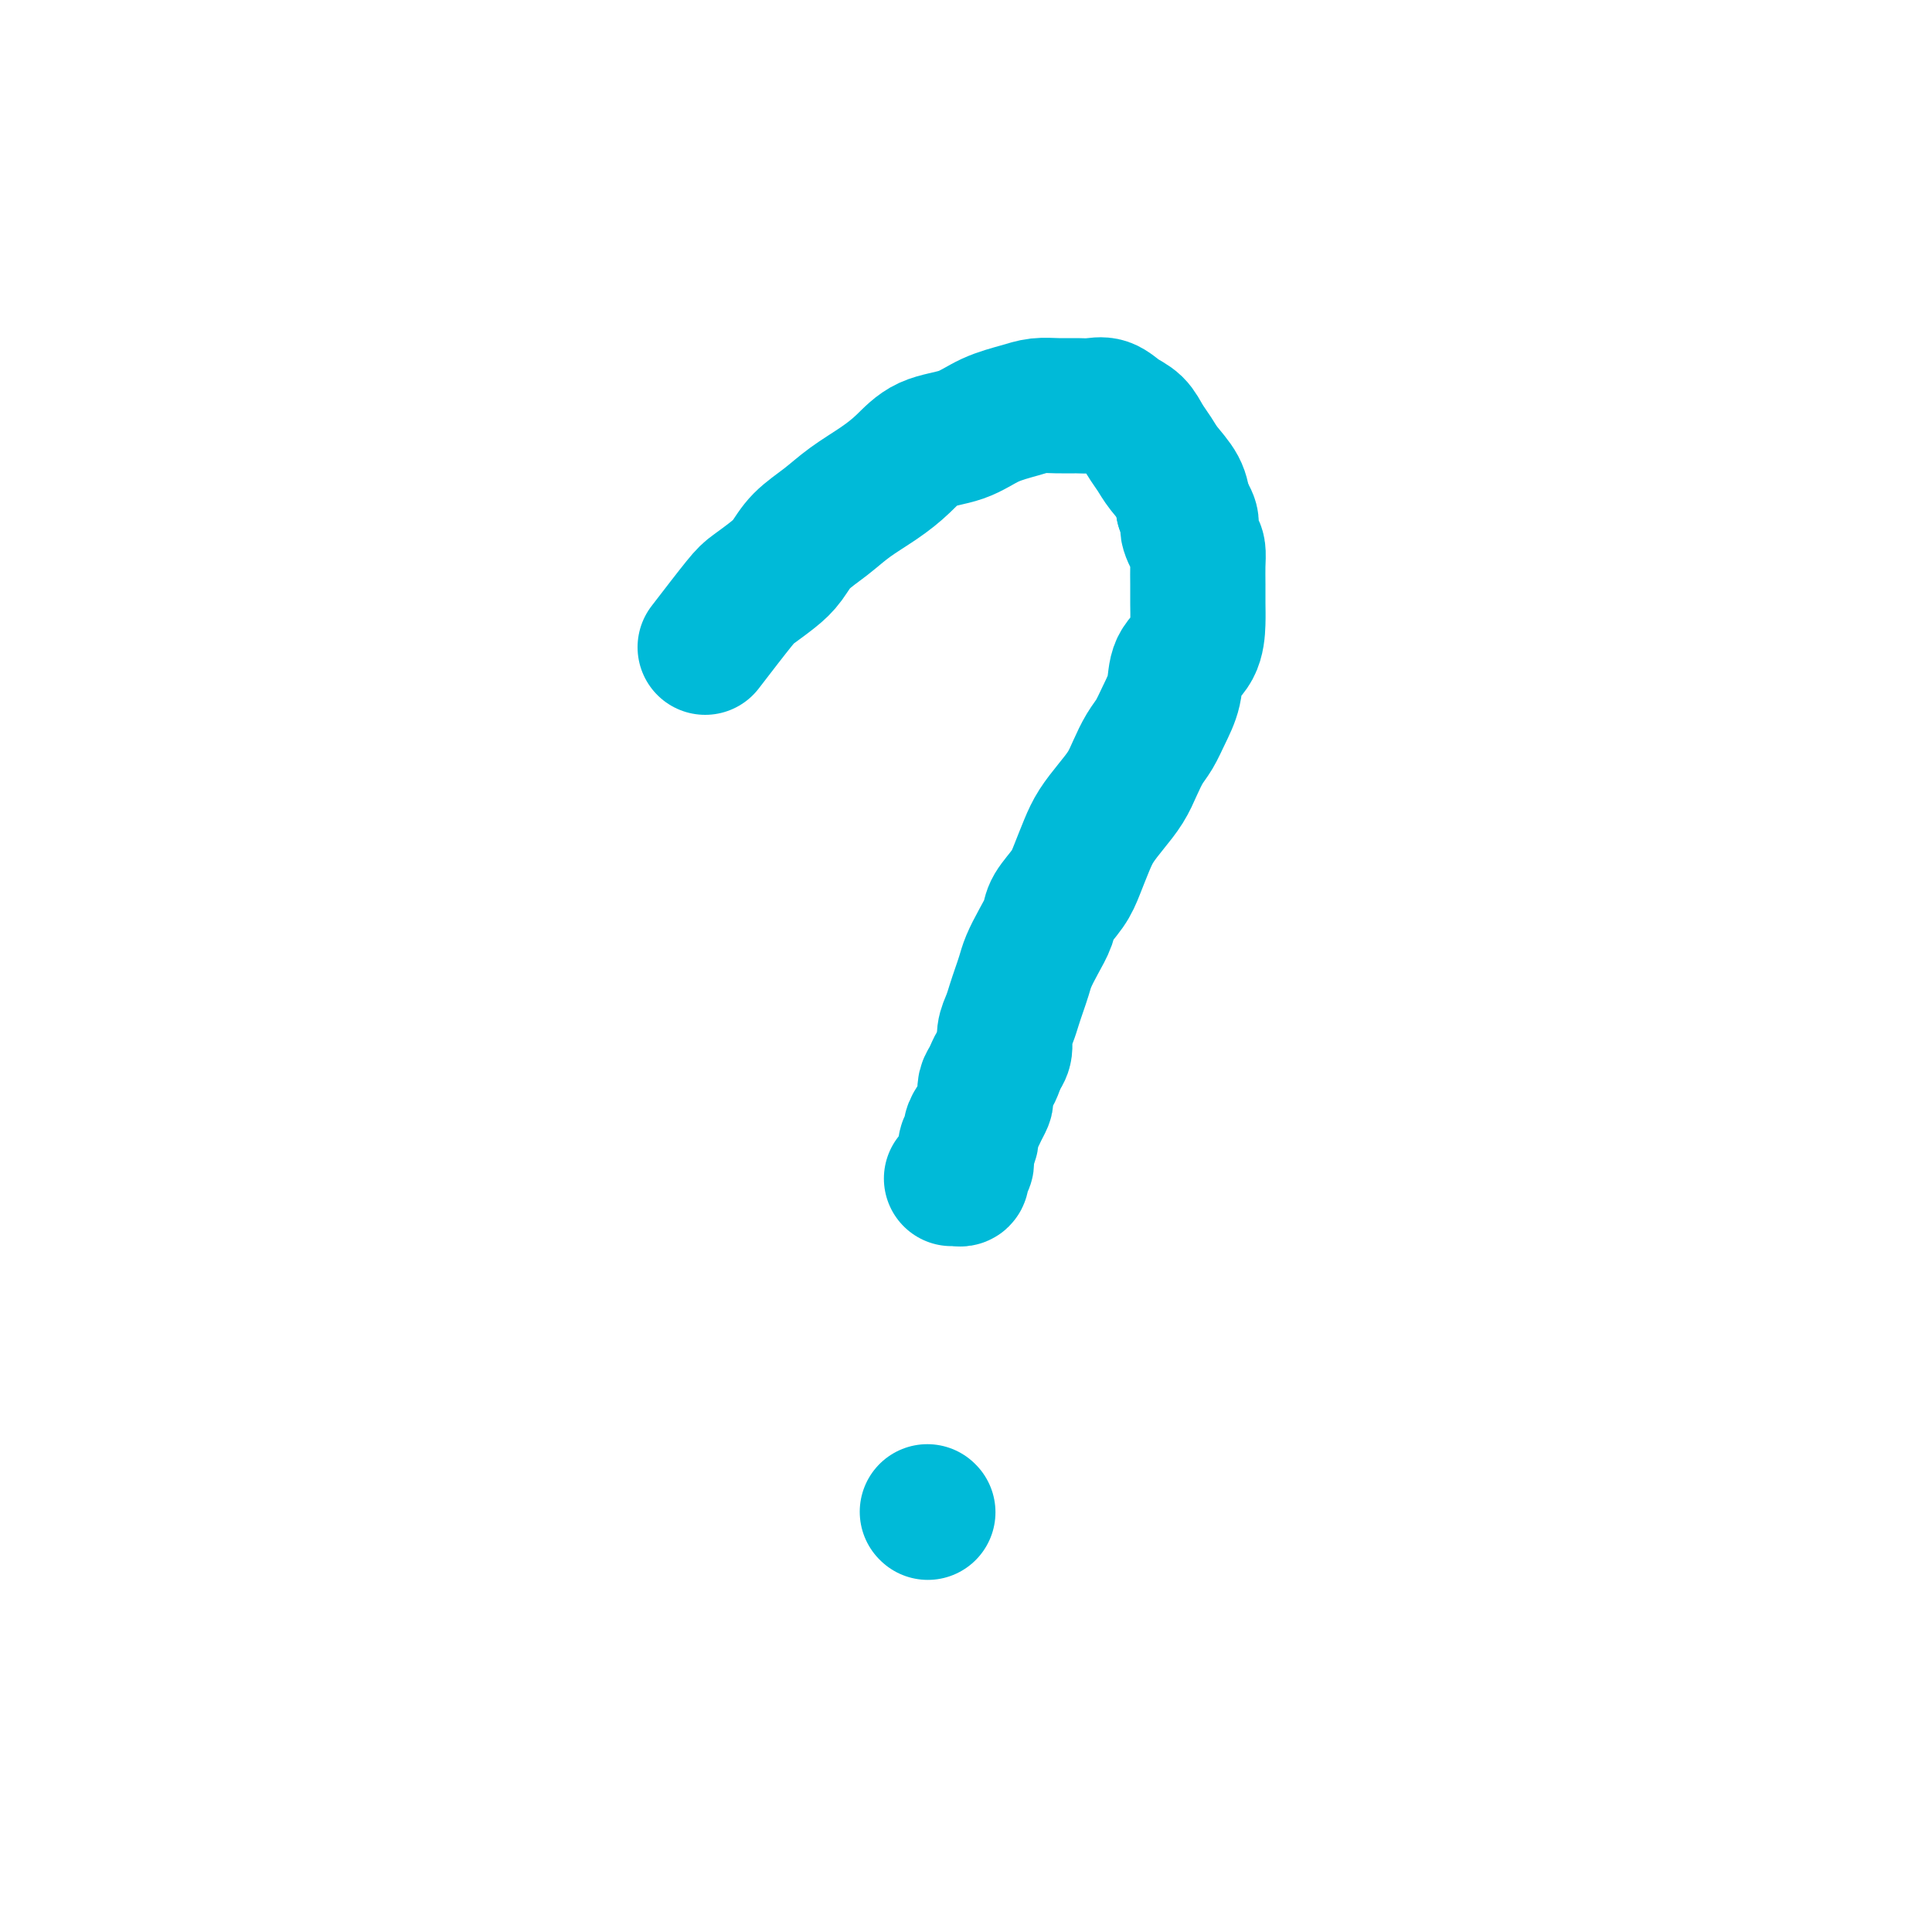
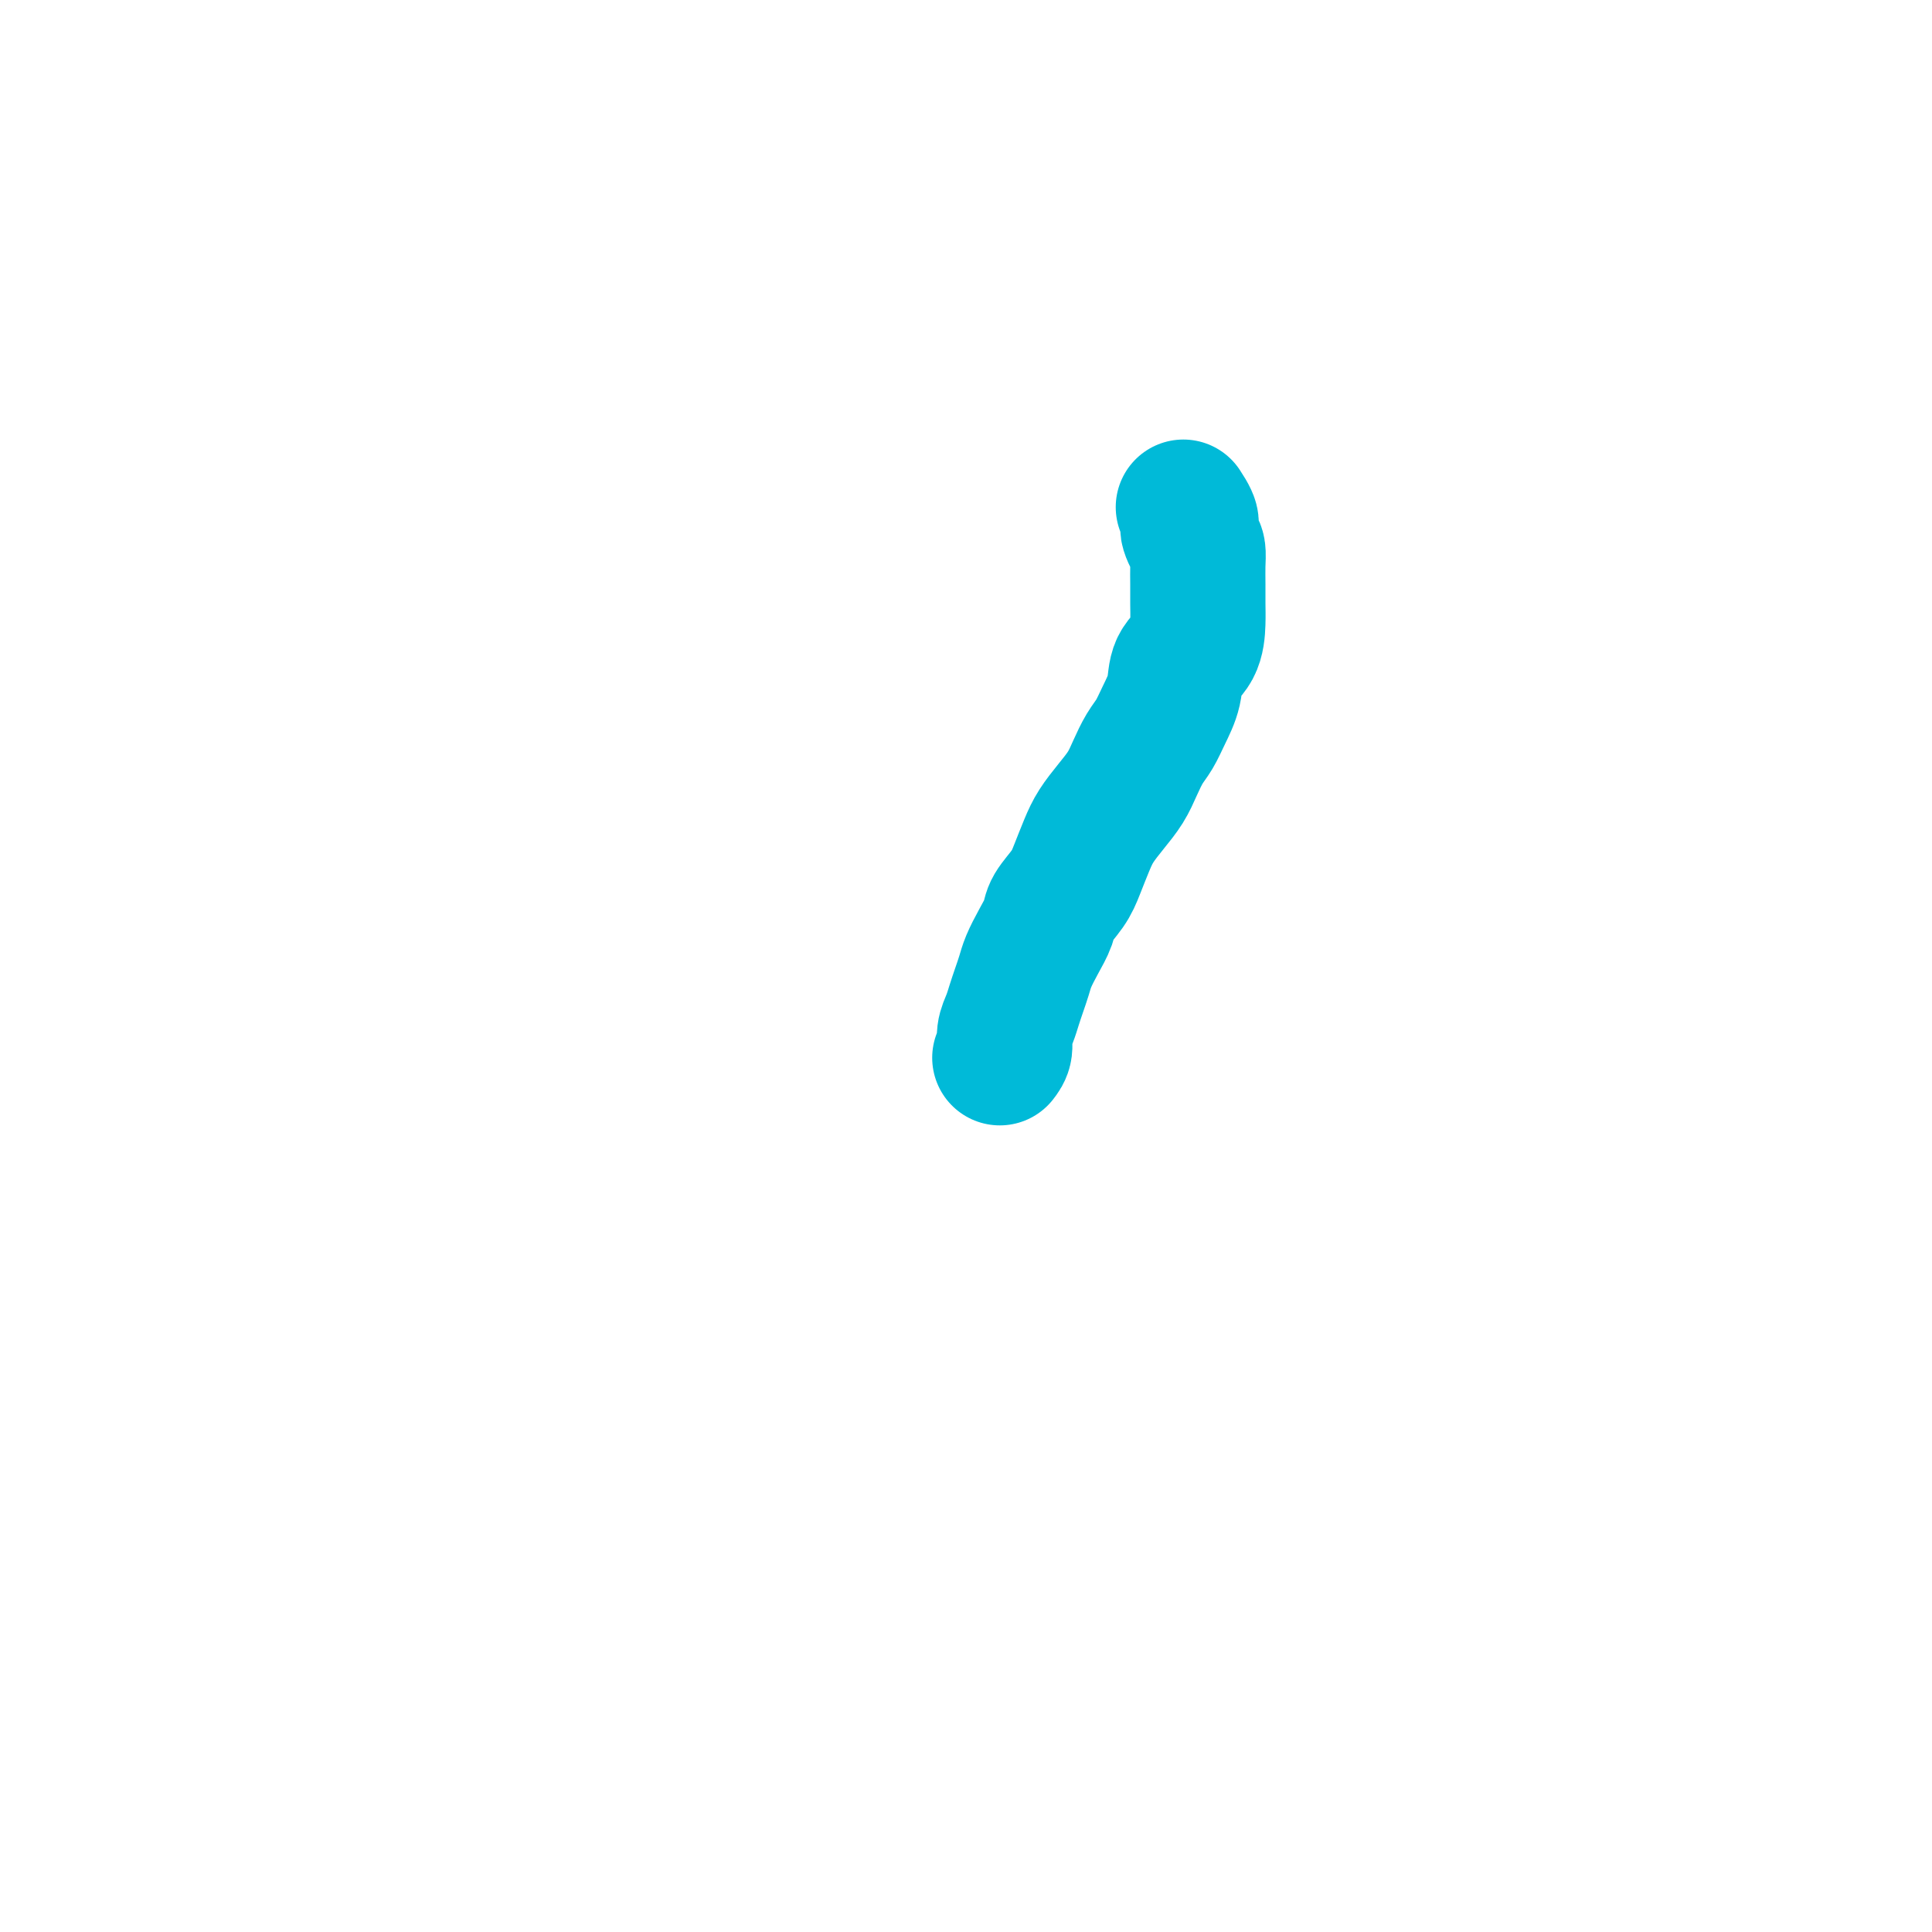
<svg xmlns="http://www.w3.org/2000/svg" viewBox="0 0 400 400" version="1.1">
  <g fill="none" stroke="#00BAD8" stroke-width="28" stroke-linecap="round" stroke-linejoin="round">
-     <path d="M146,134c2.720,-3.538 5.440,-7.075 7,-9c1.560,-1.925 1.960,-2.237 3,-3c1.040,-0.763 2.720,-1.978 4,-3c1.280,-1.022 2.162,-1.851 3,-3c0.838,-1.149 1.634,-2.617 3,-4c1.366,-1.383 3.304,-2.682 5,-4c1.696,-1.318 3.152,-2.656 5,-4c1.848,-1.344 4.088,-2.695 6,-4c1.912,-1.305 3.495,-2.563 5,-4c1.505,-1.437 2.933,-3.054 5,-4c2.067,-0.946 4.772,-1.220 7,-2c2.228,-0.780 3.979,-2.066 6,-3c2.021,-0.934 4.312,-1.518 6,-2c1.688,-0.482 2.773,-0.863 4,-1c1.227,-0.137 2.597,-0.031 4,0c1.403,0.031 2.841,-0.015 4,0c1.159,0.015 2.040,0.090 3,0c0.960,-0.090 2.001,-0.344 3,0c0.999,0.344 1.957,1.288 3,2c1.043,0.712 2.171,1.194 3,2c0.829,0.806 1.360,1.937 2,3c0.640,1.063 1.388,2.058 2,3c0.612,0.942 1.088,1.831 2,3c0.912,1.169 2.261,2.620 3,4c0.739,1.380 0.870,2.690 1,4" />
    <path d="M245,105c2.657,3.996 1.300,3.485 1,4c-0.300,0.515 0.455,2.055 1,3c0.545,0.945 0.878,1.294 1,2c0.122,0.706 0.032,1.771 0,3c-0.032,1.229 -0.005,2.624 0,4c0.005,1.376 -0.011,2.734 0,4c0.011,1.266 0.050,2.442 0,4c-0.050,1.558 -0.187,3.498 -1,5c-0.813,1.502 -2.301,2.564 -3,4c-0.699,1.436 -0.610,3.244 -1,5c-0.390,1.756 -1.258,3.459 -2,5c-0.742,1.541 -1.356,2.918 -2,4c-0.644,1.082 -1.317,1.867 -2,3c-0.683,1.133 -1.376,2.612 -2,4c-0.624,1.388 -1.179,2.685 -2,4c-0.821,1.315 -1.909,2.647 -3,4c-1.091,1.353 -2.184,2.725 -3,4c-0.816,1.275 -1.356,2.451 -2,4c-0.644,1.549 -1.394,3.470 -2,5c-0.606,1.530 -1.069,2.668 -2,4c-0.931,1.332 -2.329,2.860 -3,4c-0.671,1.140 -0.613,1.894 -1,3c-0.387,1.106 -1.217,2.564 -2,4c-0.783,1.436 -1.519,2.849 -2,4c-0.481,1.151 -0.707,2.040 -1,3c-0.293,0.960 -0.652,1.990 -1,3c-0.348,1.010 -0.684,2.000 -1,3c-0.316,1.000 -0.610,2.010 -1,3c-0.390,0.990 -0.874,1.959 -1,3c-0.126,1.041 0.107,2.155 0,3c-0.107,0.845 -0.553,1.423 -1,2" />
-     <path d="M207,219c-1.884,5.152 -1.092,2.531 -1,2c0.092,-0.531 -0.514,1.026 -1,2c-0.486,0.974 -0.851,1.363 -1,2c-0.149,0.637 -0.082,1.521 0,2c0.082,0.479 0.181,0.552 0,1c-0.181,0.448 -0.641,1.271 -1,2c-0.359,0.729 -0.618,1.365 -1,2c-0.382,0.635 -0.887,1.269 -1,2c-0.113,0.731 0.167,1.558 0,2c-0.167,0.442 -0.781,0.500 -1,1c-0.219,0.500 -0.045,1.443 0,2c0.045,0.557 -0.040,0.727 0,1c0.040,0.273 0.204,0.647 0,1c-0.204,0.353 -0.776,0.683 -1,1c-0.224,0.317 -0.099,0.621 0,1c0.099,0.379 0.171,0.834 0,1c-0.171,0.166 -0.584,0.045 -1,0c-0.416,-0.045 -0.833,-0.013 -1,0c-0.167,0.013 -0.083,0.006 0,0" />
-     <path d="M192,313c0.000,0.000 0.100,0.100 0.1,0.1" />
  </g>
</svg>